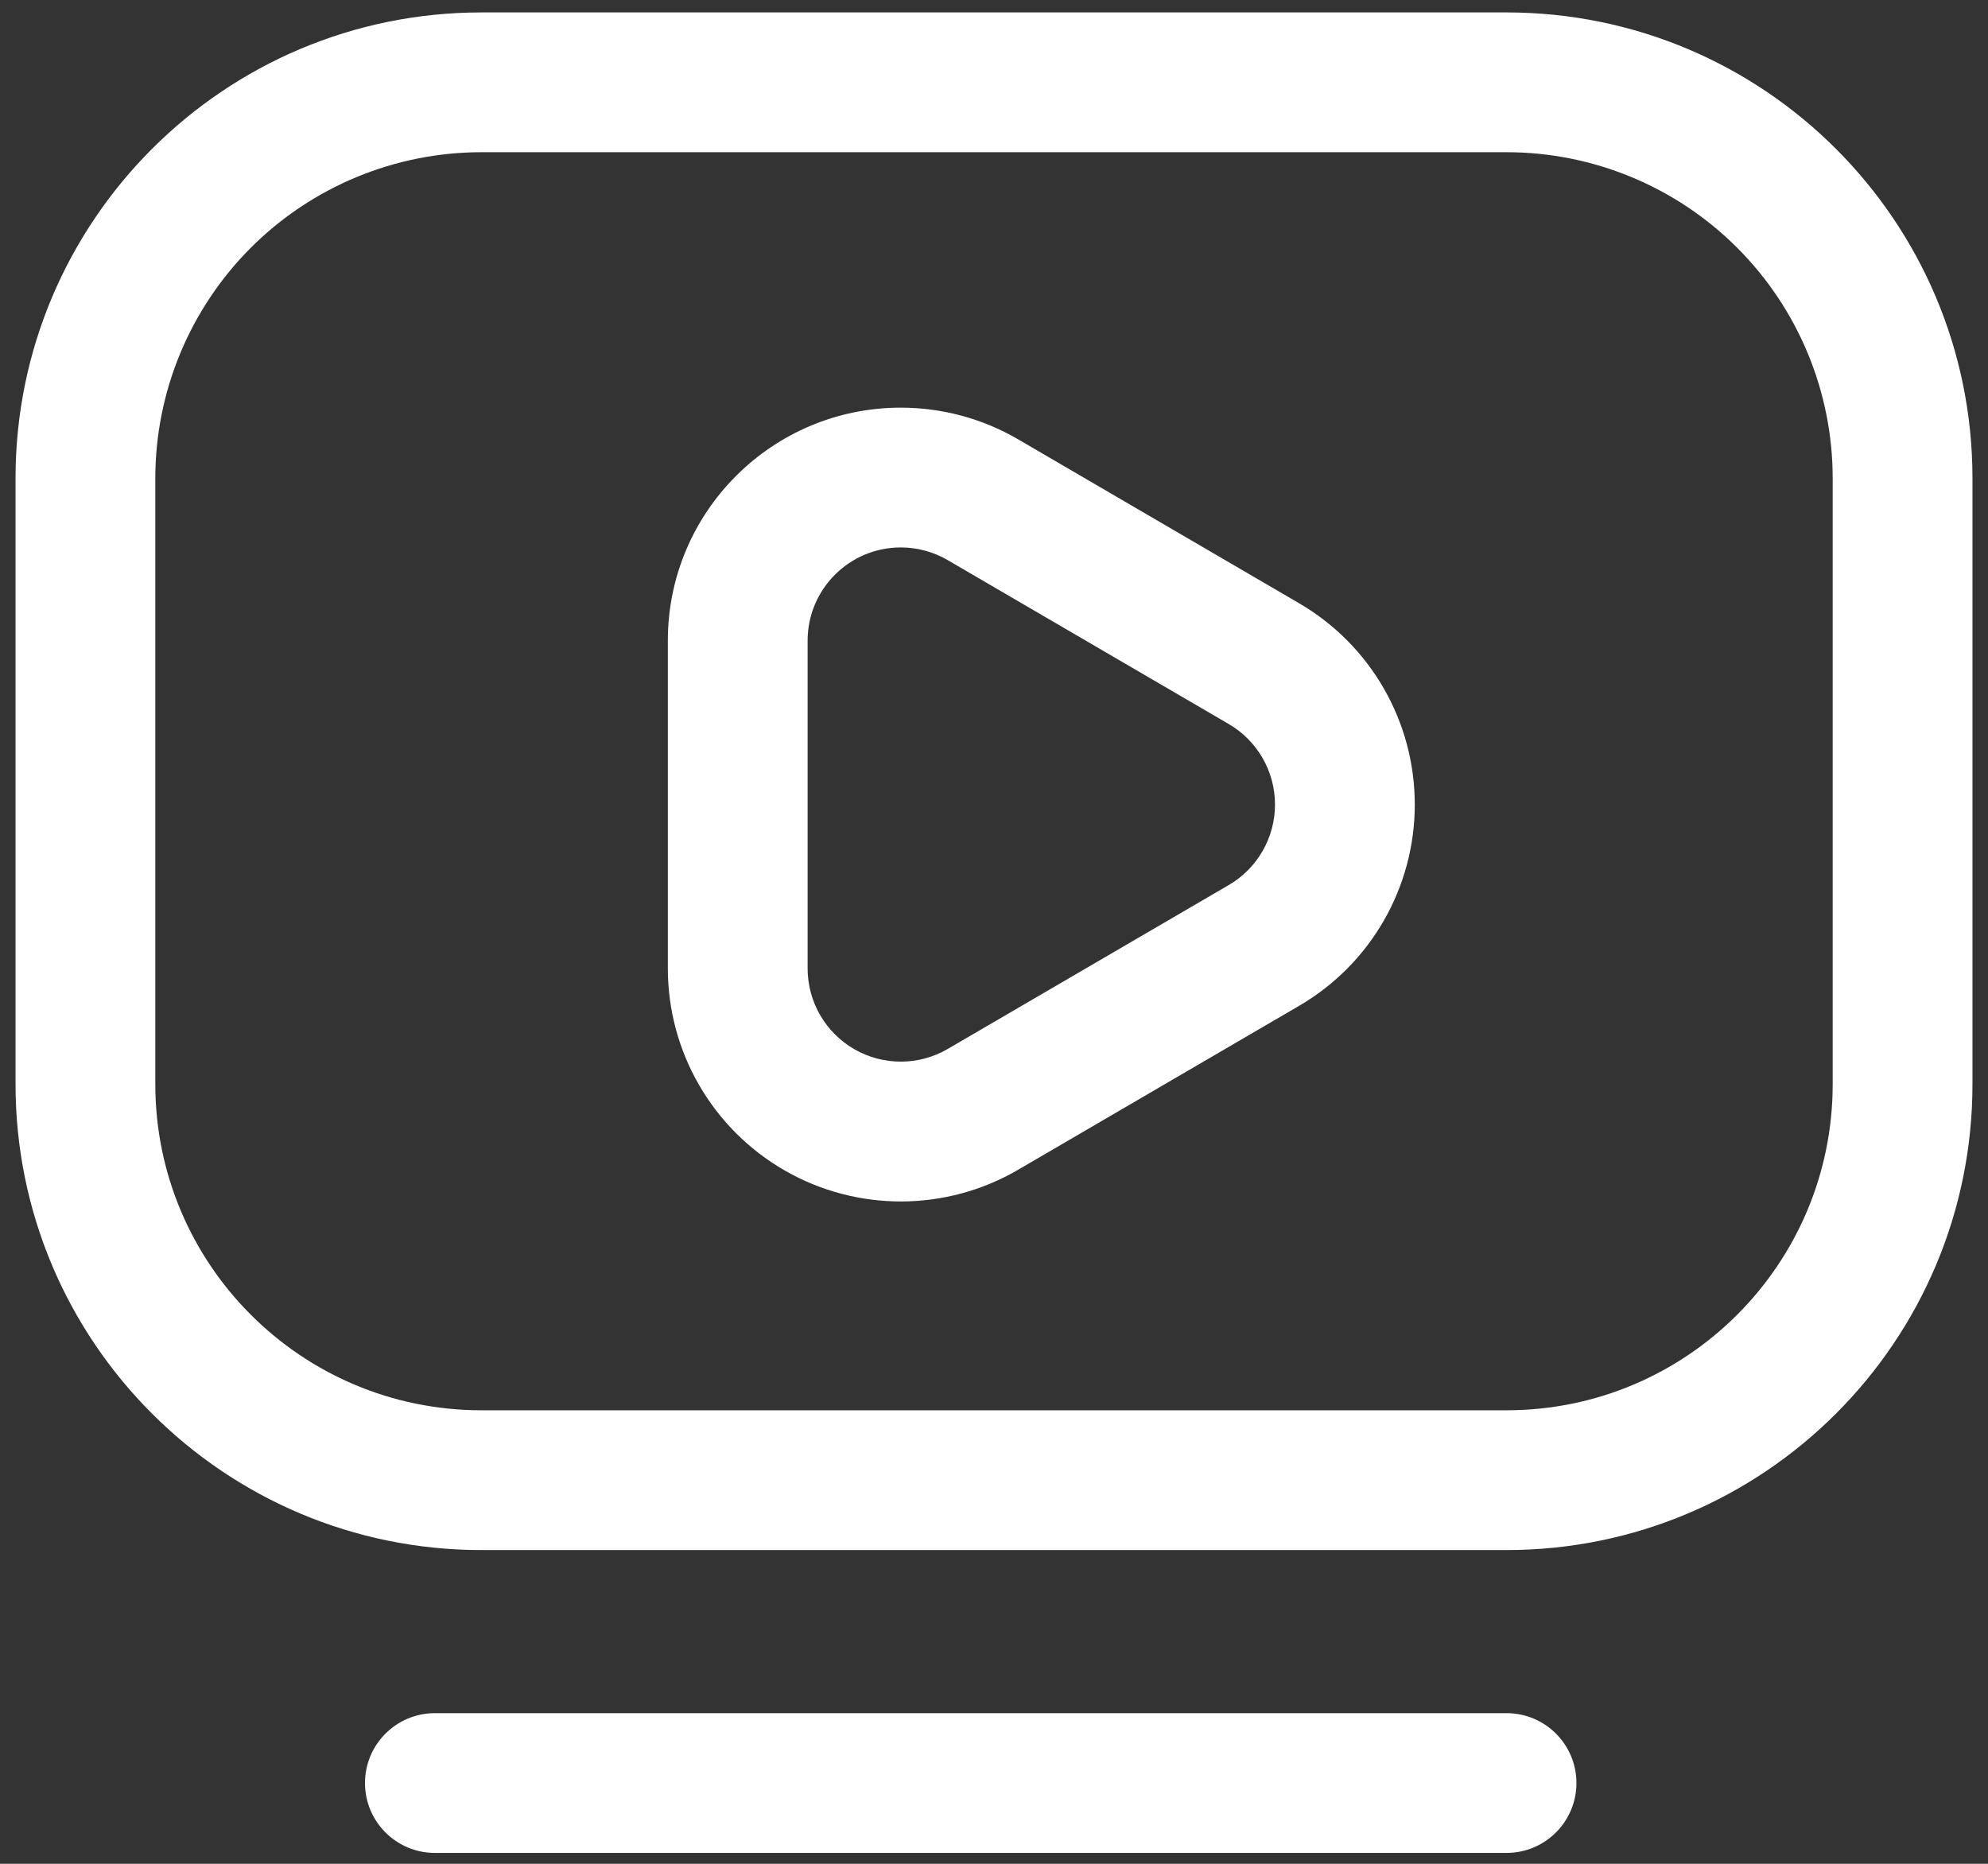
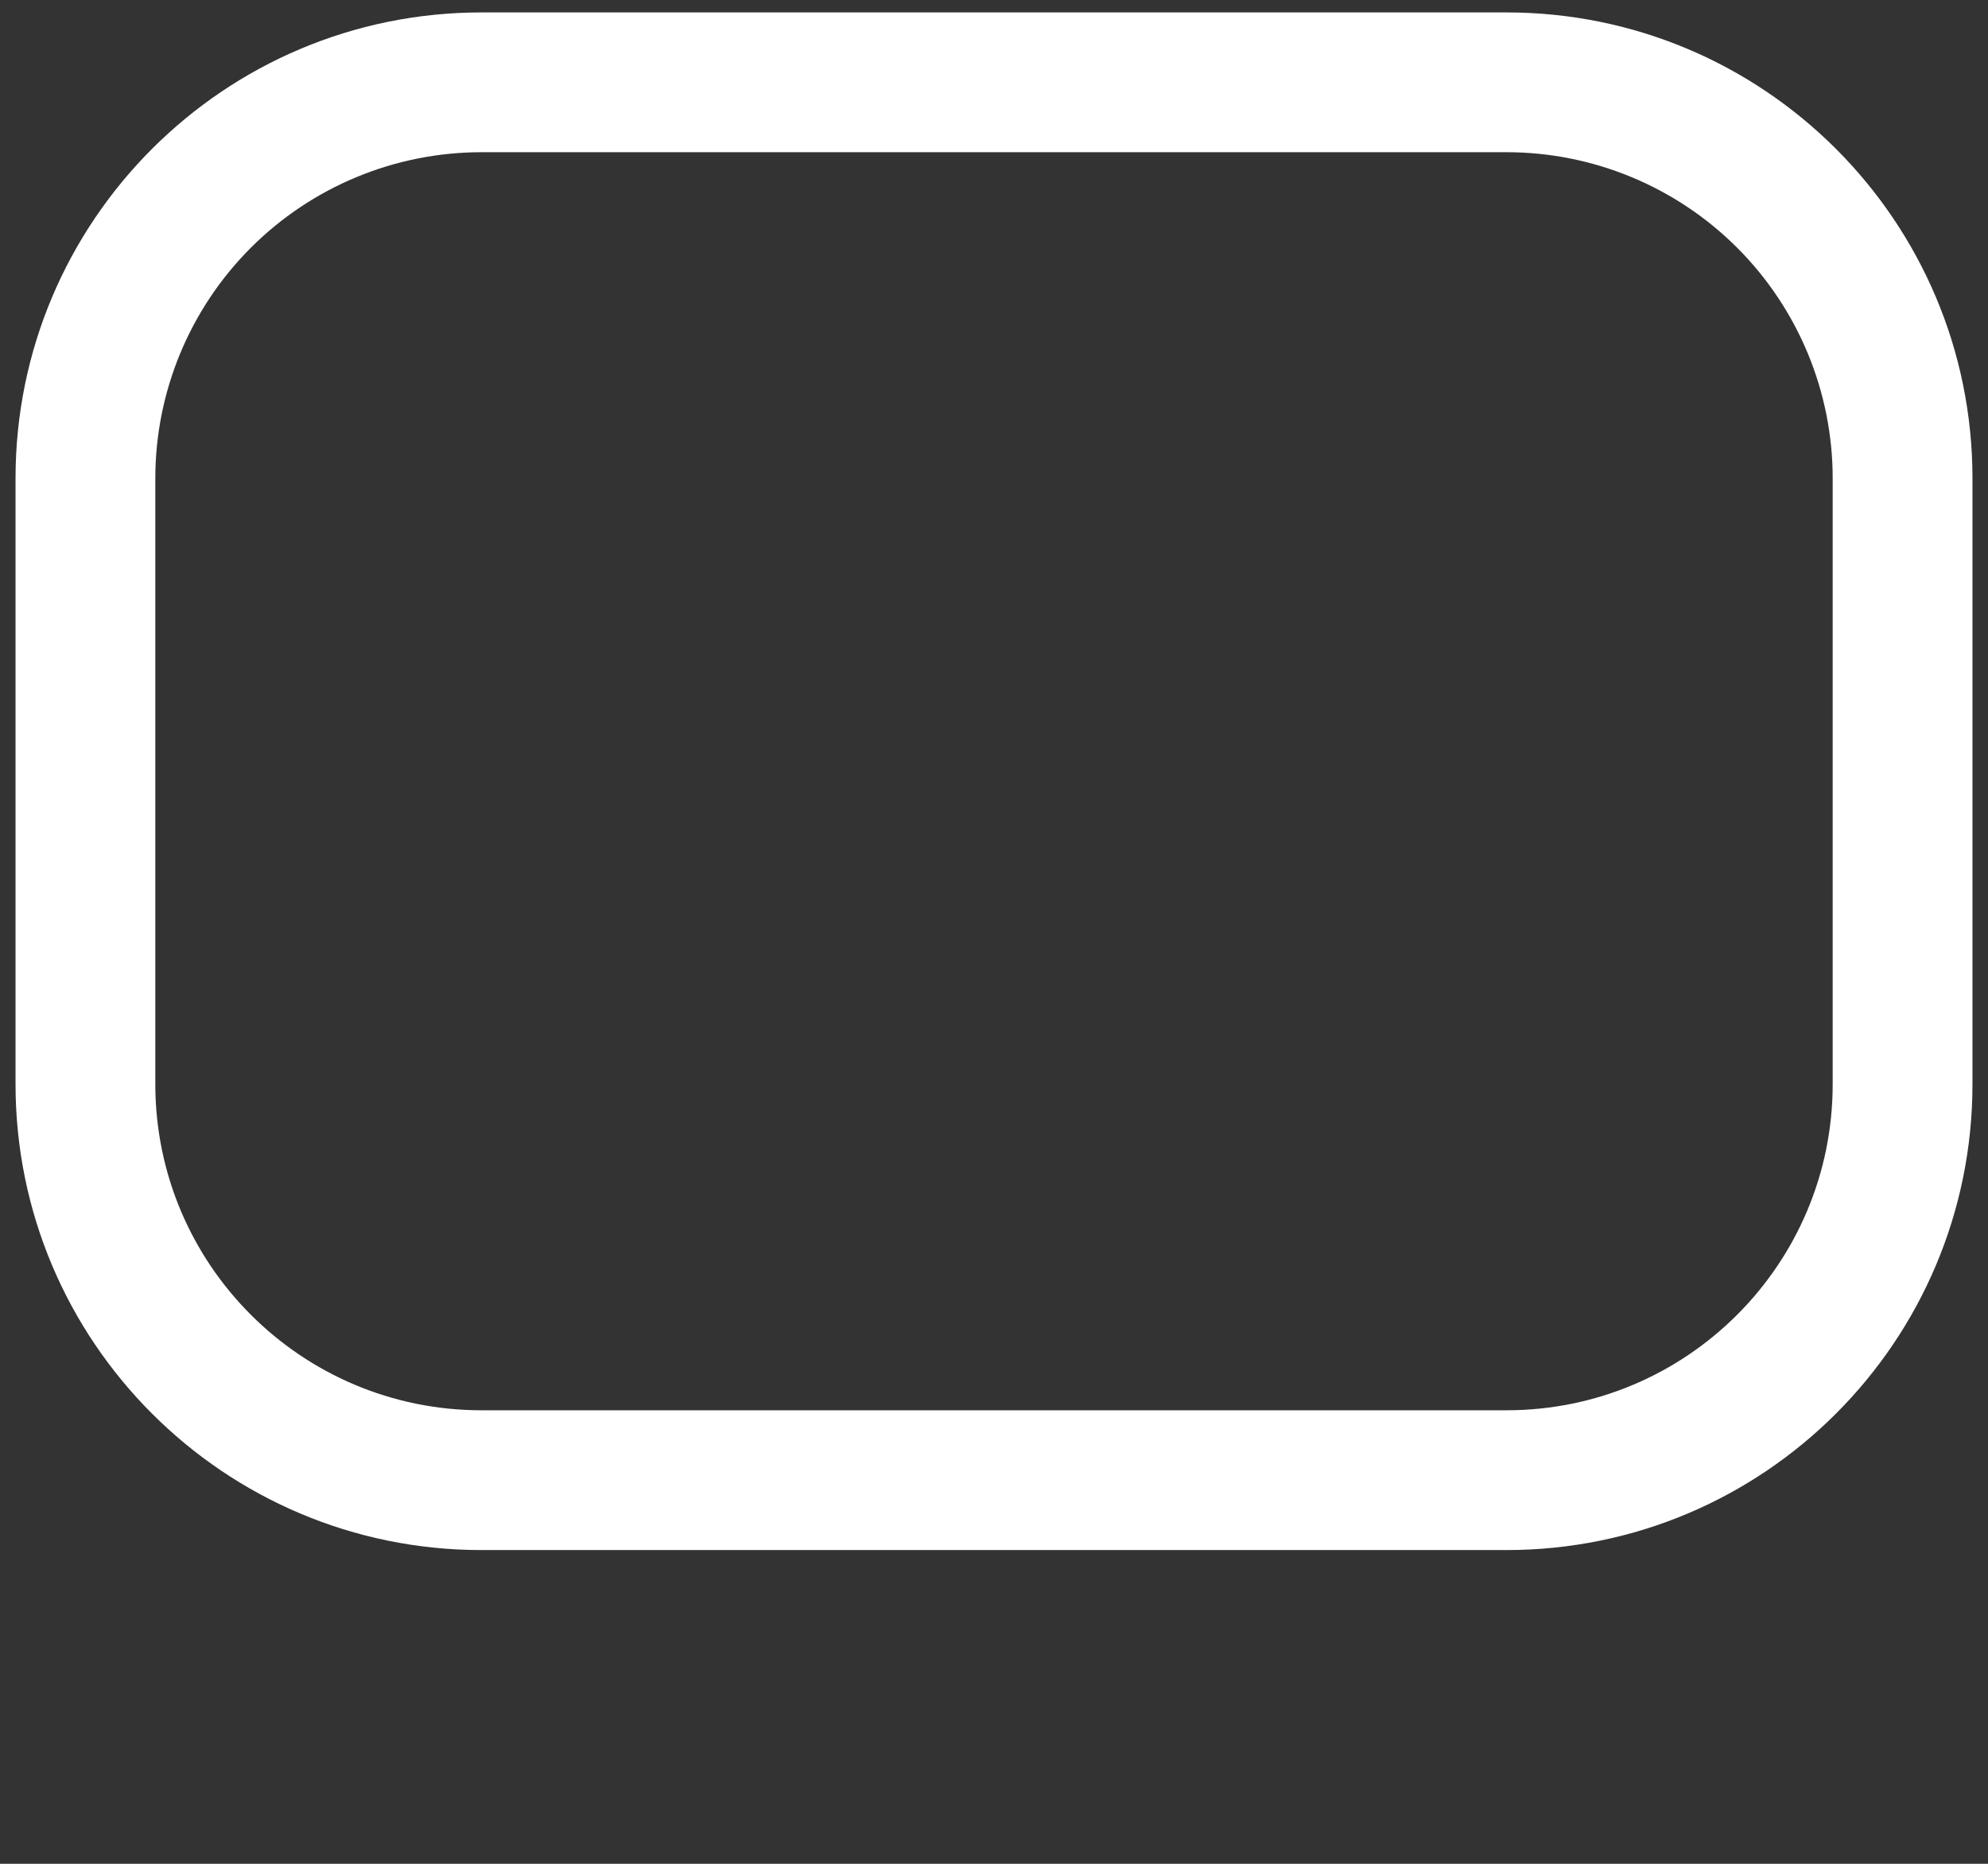
<svg xmlns="http://www.w3.org/2000/svg" width="80px" height="75px" viewBox="0 0 80 75" version="1.1">
  <rect x="0" y="0" width="80" height="75" fill="#333333" stroke="none" />
  <title>视频</title>
  <desc>Created with Sketch.</desc>
  <g id="页面-1" stroke="none" stroke-width="1" fill="none" fill-rule="evenodd">
    <g id="2" transform="translate(-1331, -1707)">
      <g id="3备份" transform="translate(0, 1568)">
        <g id="编组-3" transform="translate(1220, 50)">
          <g id="视频" transform="translate(111, 88)">
            <rect id="矩形" fill="#000000" fill-rule="nonzero" opacity="0" x="1" y="0" width="80" height="80" />
            <path d="M60.625,1.5 C70.981,1.5 79.375,9.894 79.375,20.25 L79.375,44.625 C79.375,54.981 70.981,63.375 60.625,63.375 L19.375,63.375 C9.019,63.375 0.625,54.981 0.625,44.625 L0.625,20.25 C0.625,9.894 9.019,1.5 19.375,1.5 L60.625,1.5 Z M60.625,7.125 L19.375,7.125 C15.894,7.125 12.556,8.508 10.094,10.969 C7.633,13.431 6.25,16.769 6.25,20.25 L6.25,44.625 C6.25,51.874 12.126,57.75 19.375,57.75 L60.625,57.75 C67.874,57.75 73.75,51.874 73.75,44.625 L73.75,20.25 C73.75,16.769 72.367,13.431 69.906,10.969 C67.444,8.508 64.106,7.125 60.625,7.125 Z" id="形状" fill="#FFFFFF" />
-             <path d="M36.25,17.404 C37.91,17.404 39.541,17.844 40.975,18.681 L52.281,25.277 C55.162,26.957 56.933,30.04 56.933,33.375 C56.933,36.71 55.162,39.793 52.281,41.473 L40.975,48.069 C38.075,49.762 34.491,49.774 31.58,48.101 C28.669,46.429 26.874,43.327 26.875,39.969 L26.875,26.779 C26.875,21.601 31.072,17.404 36.25,17.404 L36.25,17.404 Z M36.25,23.029 C34.179,23.029 32.5,24.708 32.5,26.779 L32.5,39.971 C32.5,41.314 33.218,42.554 34.383,43.223 C35.547,43.891 36.98,43.886 38.14,43.209 L49.446,36.615 C50.599,35.943 51.308,34.709 51.308,33.375 C51.308,32.041 50.599,30.807 49.446,30.135 L38.14,23.541 C37.566,23.206 36.914,23.029 36.25,23.029 L36.25,23.029 Z M17.5,75.562 L60.625,75.562 C62.178,75.562 63.438,74.303 63.438,72.75 C63.438,71.197 62.178,69.938 60.625,69.938 L17.5,69.938 C15.947,69.938 14.688,71.197 14.688,72.75 C14.688,74.303 15.947,75.562 17.5,75.562 Z" id="形状" fill="#FFFFFF" />
          </g>
        </g>
      </g>
    </g>
  </g>
</svg>